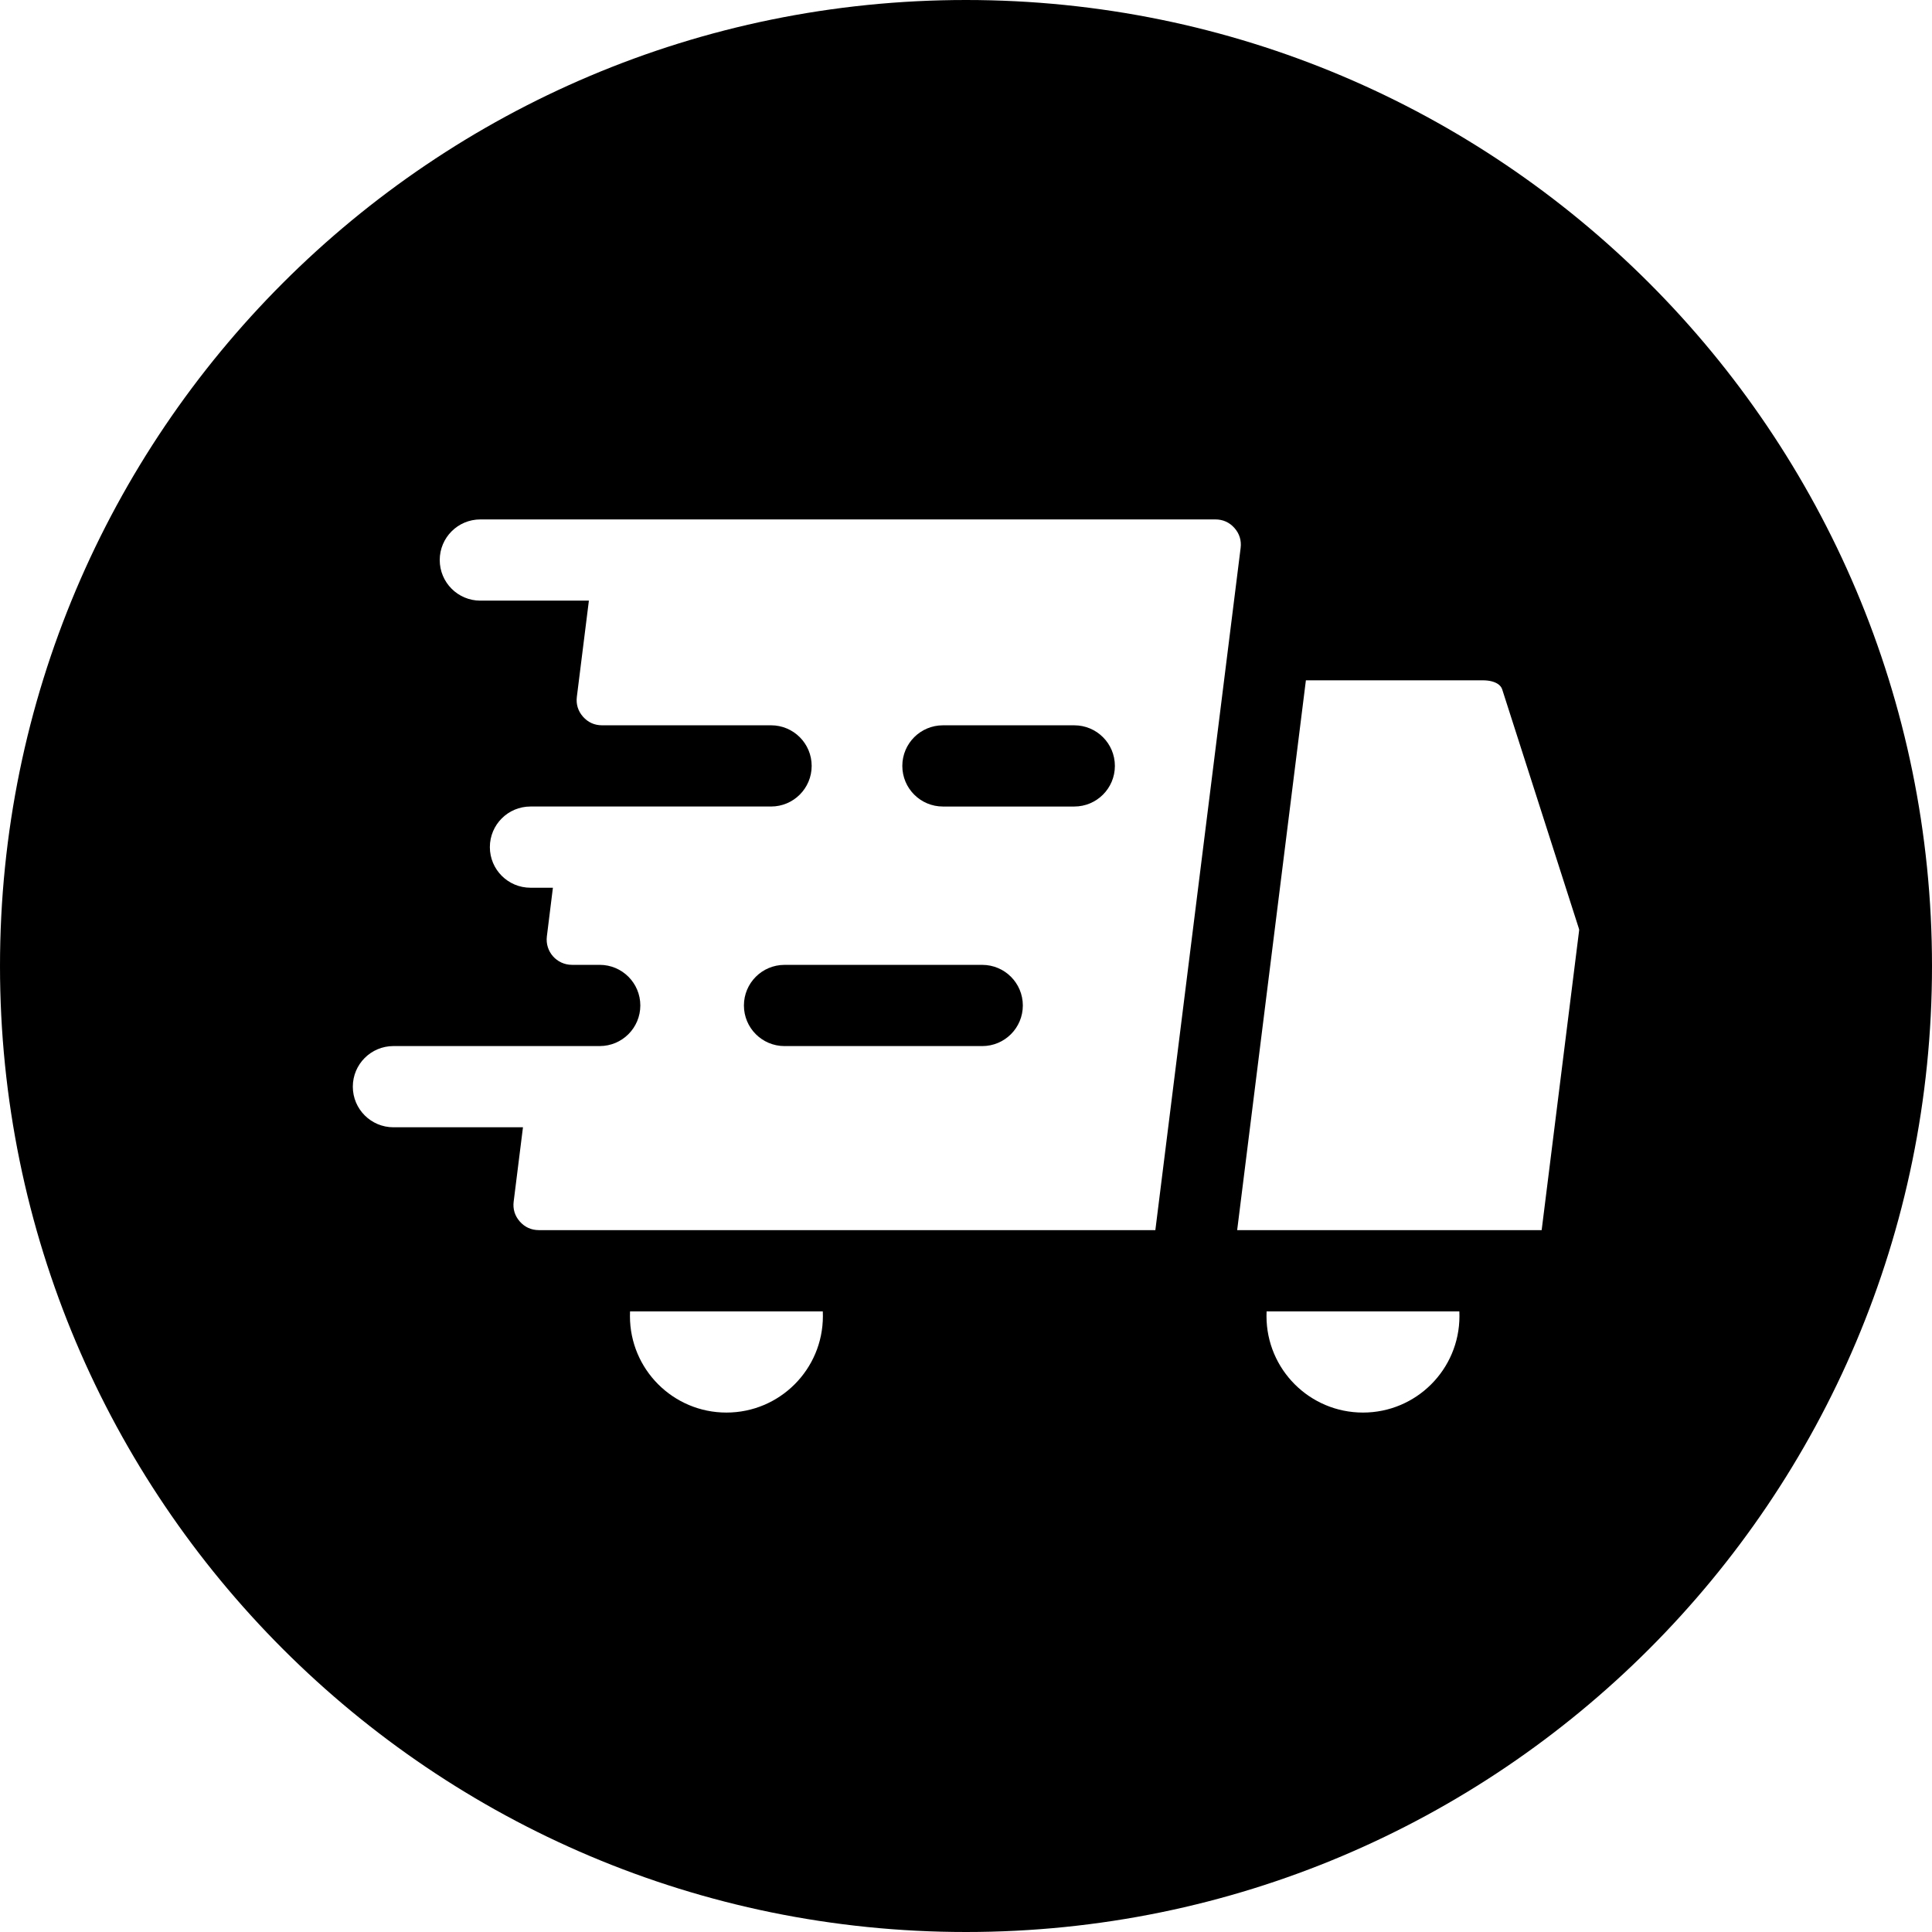
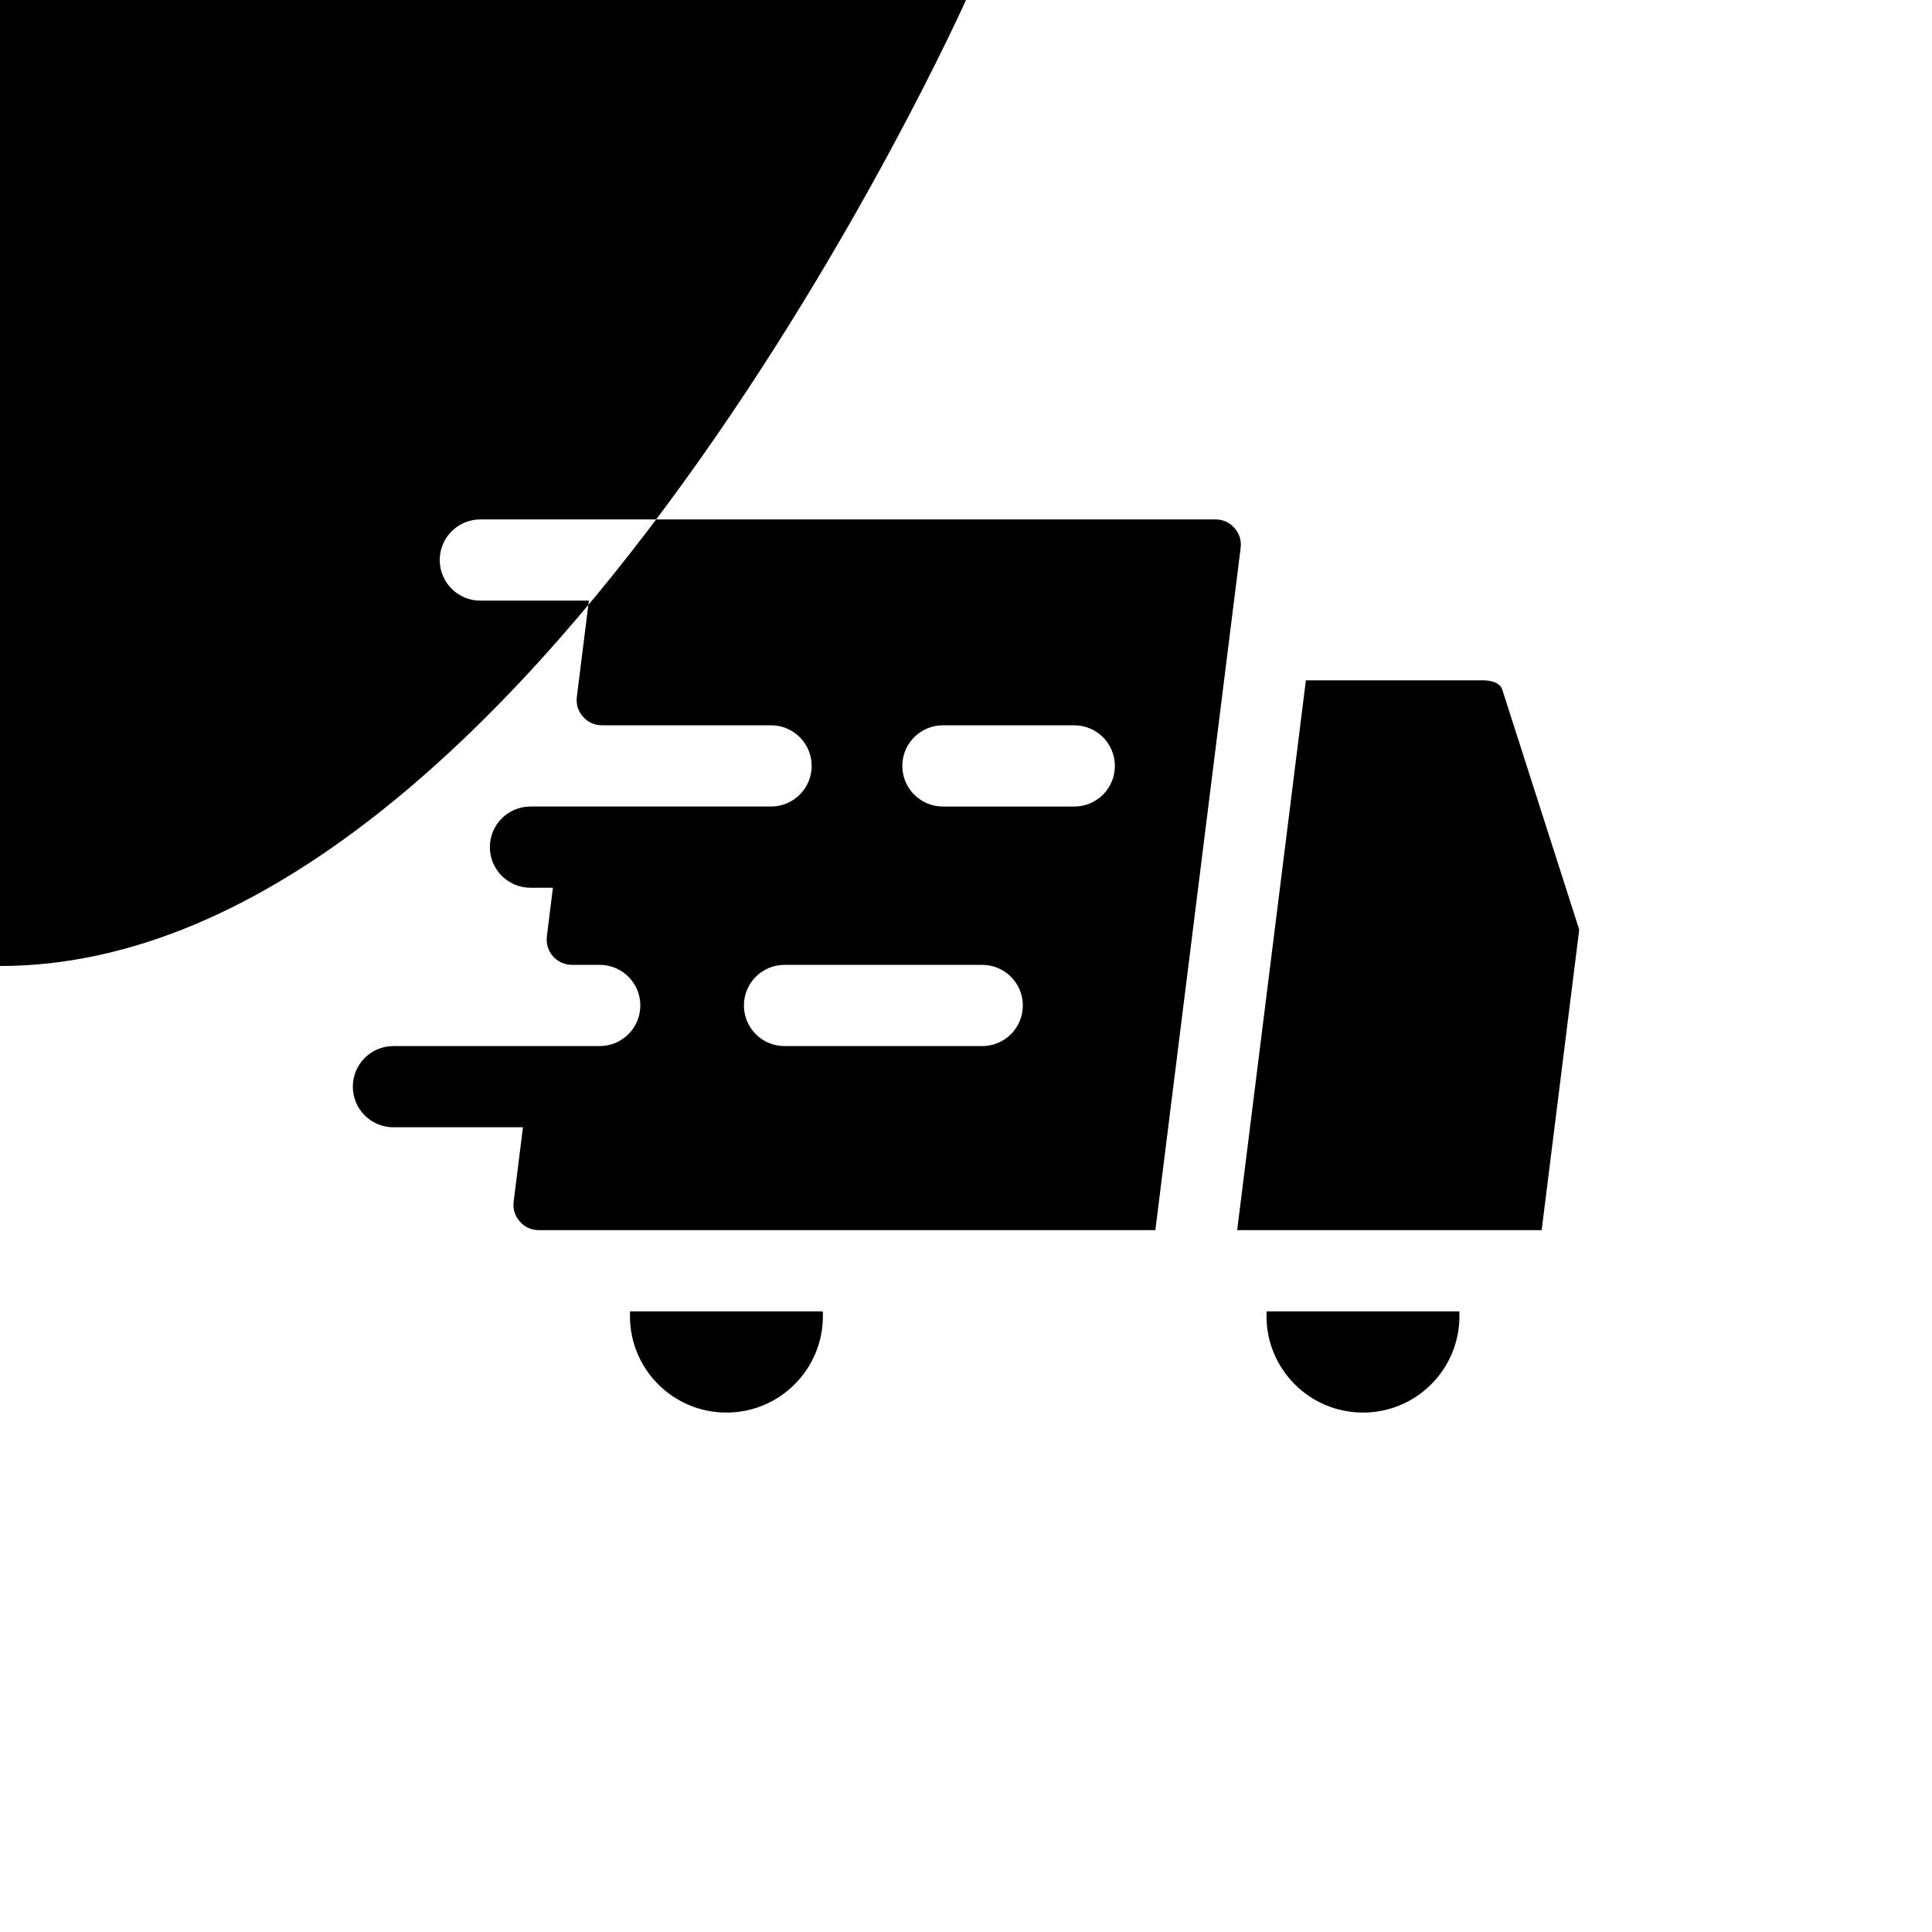
<svg xmlns="http://www.w3.org/2000/svg" width="512" viewBox="0 0 512 512" height="512" id="Layer_1">
-   <path fill-rule="evenodd" d="m256 0c141.385 0 256 114.615 256 256s-114.615 256-256 256-256-114.615-256-256 114.615-256 256-256zm50.18 326.002 22.599-180.787c.248-1.983-.309-3.787-1.632-5.286s-3.044-2.275-5.042-2.275c-64.937 0-129.874 0-194.811 0-5.943 0-10.762 4.818-10.762 10.762s4.819 10.762 10.762 10.762h28.767l-3.189 25.474c-.248 1.983.309 3.787 1.631 5.286 1.323 1.499 3.044 2.275 5.043 2.275h44.793c5.943 0 10.762 4.819 10.762 10.762s-4.819 10.762-10.762 10.762c-21.254 0-42.507 0-63.76 0-5.943 0-10.762 4.818-10.762 10.762 0 5.943 4.819 10.762 10.762 10.762h5.946l-1.599 12.876c-.505 4.038 2.604 7.561 6.674 7.561h7.331c5.943 0 10.762 4.819 10.762 10.762 0 5.944-4.818 10.762-10.762 10.762-18.223 0-36.446 0-54.669 0-5.944 0-10.762 4.818-10.762 10.762 0 5.943 4.818 10.762 10.762 10.762h34.33l-2.465 19.693c-.248 1.984.308 3.787 1.631 5.286s3.044 2.275 5.043 2.275h163.379zm39.896-145.712-18.215 145.712h80.695l9.875-79.005c.048-.382.07-.589.067-.621-.005-.053-.041-.183-.109-.394l-20.291-63.287c-.189-.589-.605-1.091-1.185-1.464-.939-.604-2.292-.94-3.956-.94h-46.881zm40.666 167.236h-51.082c-.017.41-.026.828-.026 1.253 0 7.061 2.862 13.453 7.488 18.079s11.018 7.487 18.079 7.487 13.454-2.861 18.079-7.487c4.626-4.626 7.487-11.018 7.487-18.079.001-.426-.008-.844-.025-1.253zm-168.693 0h-51.081c-.017.41-.026.828-.026 1.253 0 7.061 2.862 13.453 7.487 18.079 4.626 4.626 11.018 7.487 18.079 7.487s13.454-2.861 18.079-7.487c4.626-4.626 7.487-11.018 7.487-18.079.002-.426-.007-.844-.025-1.253zm42.252-91.826h-52.394c-5.944 0-10.762 4.818-10.762 10.762s4.818 10.762 10.762 10.762h52.394c5.944 0 10.762-4.818 10.762-10.762s-4.818-10.762-10.762-10.762zm-10.416-41.962h34.81c5.944 0 10.762-4.819 10.762-10.762s-4.819-10.762-10.762-10.762h-34.81c-5.943 0-10.762 4.819-10.762 10.762 0 5.944 4.818 10.762 10.762 10.762z" clip-rule="evenodd" />
+   <path fill-rule="evenodd" d="m256 0s-114.615 256-256 256-256-114.615-256-256 114.615-256 256-256zm50.18 326.002 22.599-180.787c.248-1.983-.309-3.787-1.632-5.286s-3.044-2.275-5.042-2.275c-64.937 0-129.874 0-194.811 0-5.943 0-10.762 4.818-10.762 10.762s4.819 10.762 10.762 10.762h28.767l-3.189 25.474c-.248 1.983.309 3.787 1.631 5.286 1.323 1.499 3.044 2.275 5.043 2.275h44.793c5.943 0 10.762 4.819 10.762 10.762s-4.819 10.762-10.762 10.762c-21.254 0-42.507 0-63.76 0-5.943 0-10.762 4.818-10.762 10.762 0 5.943 4.819 10.762 10.762 10.762h5.946l-1.599 12.876c-.505 4.038 2.604 7.561 6.674 7.561h7.331c5.943 0 10.762 4.819 10.762 10.762 0 5.944-4.818 10.762-10.762 10.762-18.223 0-36.446 0-54.669 0-5.944 0-10.762 4.818-10.762 10.762 0 5.943 4.818 10.762 10.762 10.762h34.33l-2.465 19.693c-.248 1.984.308 3.787 1.631 5.286s3.044 2.275 5.043 2.275h163.379zm39.896-145.712-18.215 145.712h80.695l9.875-79.005c.048-.382.07-.589.067-.621-.005-.053-.041-.183-.109-.394l-20.291-63.287c-.189-.589-.605-1.091-1.185-1.464-.939-.604-2.292-.94-3.956-.94h-46.881zm40.666 167.236h-51.082c-.017.41-.026.828-.026 1.253 0 7.061 2.862 13.453 7.488 18.079s11.018 7.487 18.079 7.487 13.454-2.861 18.079-7.487c4.626-4.626 7.487-11.018 7.487-18.079.001-.426-.008-.844-.025-1.253zm-168.693 0h-51.081c-.017.41-.026.828-.026 1.253 0 7.061 2.862 13.453 7.487 18.079 4.626 4.626 11.018 7.487 18.079 7.487s13.454-2.861 18.079-7.487c4.626-4.626 7.487-11.018 7.487-18.079.002-.426-.007-.844-.025-1.253zm42.252-91.826h-52.394c-5.944 0-10.762 4.818-10.762 10.762s4.818 10.762 10.762 10.762h52.394c5.944 0 10.762-4.818 10.762-10.762s-4.818-10.762-10.762-10.762zm-10.416-41.962h34.81c5.944 0 10.762-4.819 10.762-10.762s-4.819-10.762-10.762-10.762h-34.81c-5.943 0-10.762 4.819-10.762 10.762 0 5.944 4.818 10.762 10.762 10.762z" clip-rule="evenodd" />
</svg>